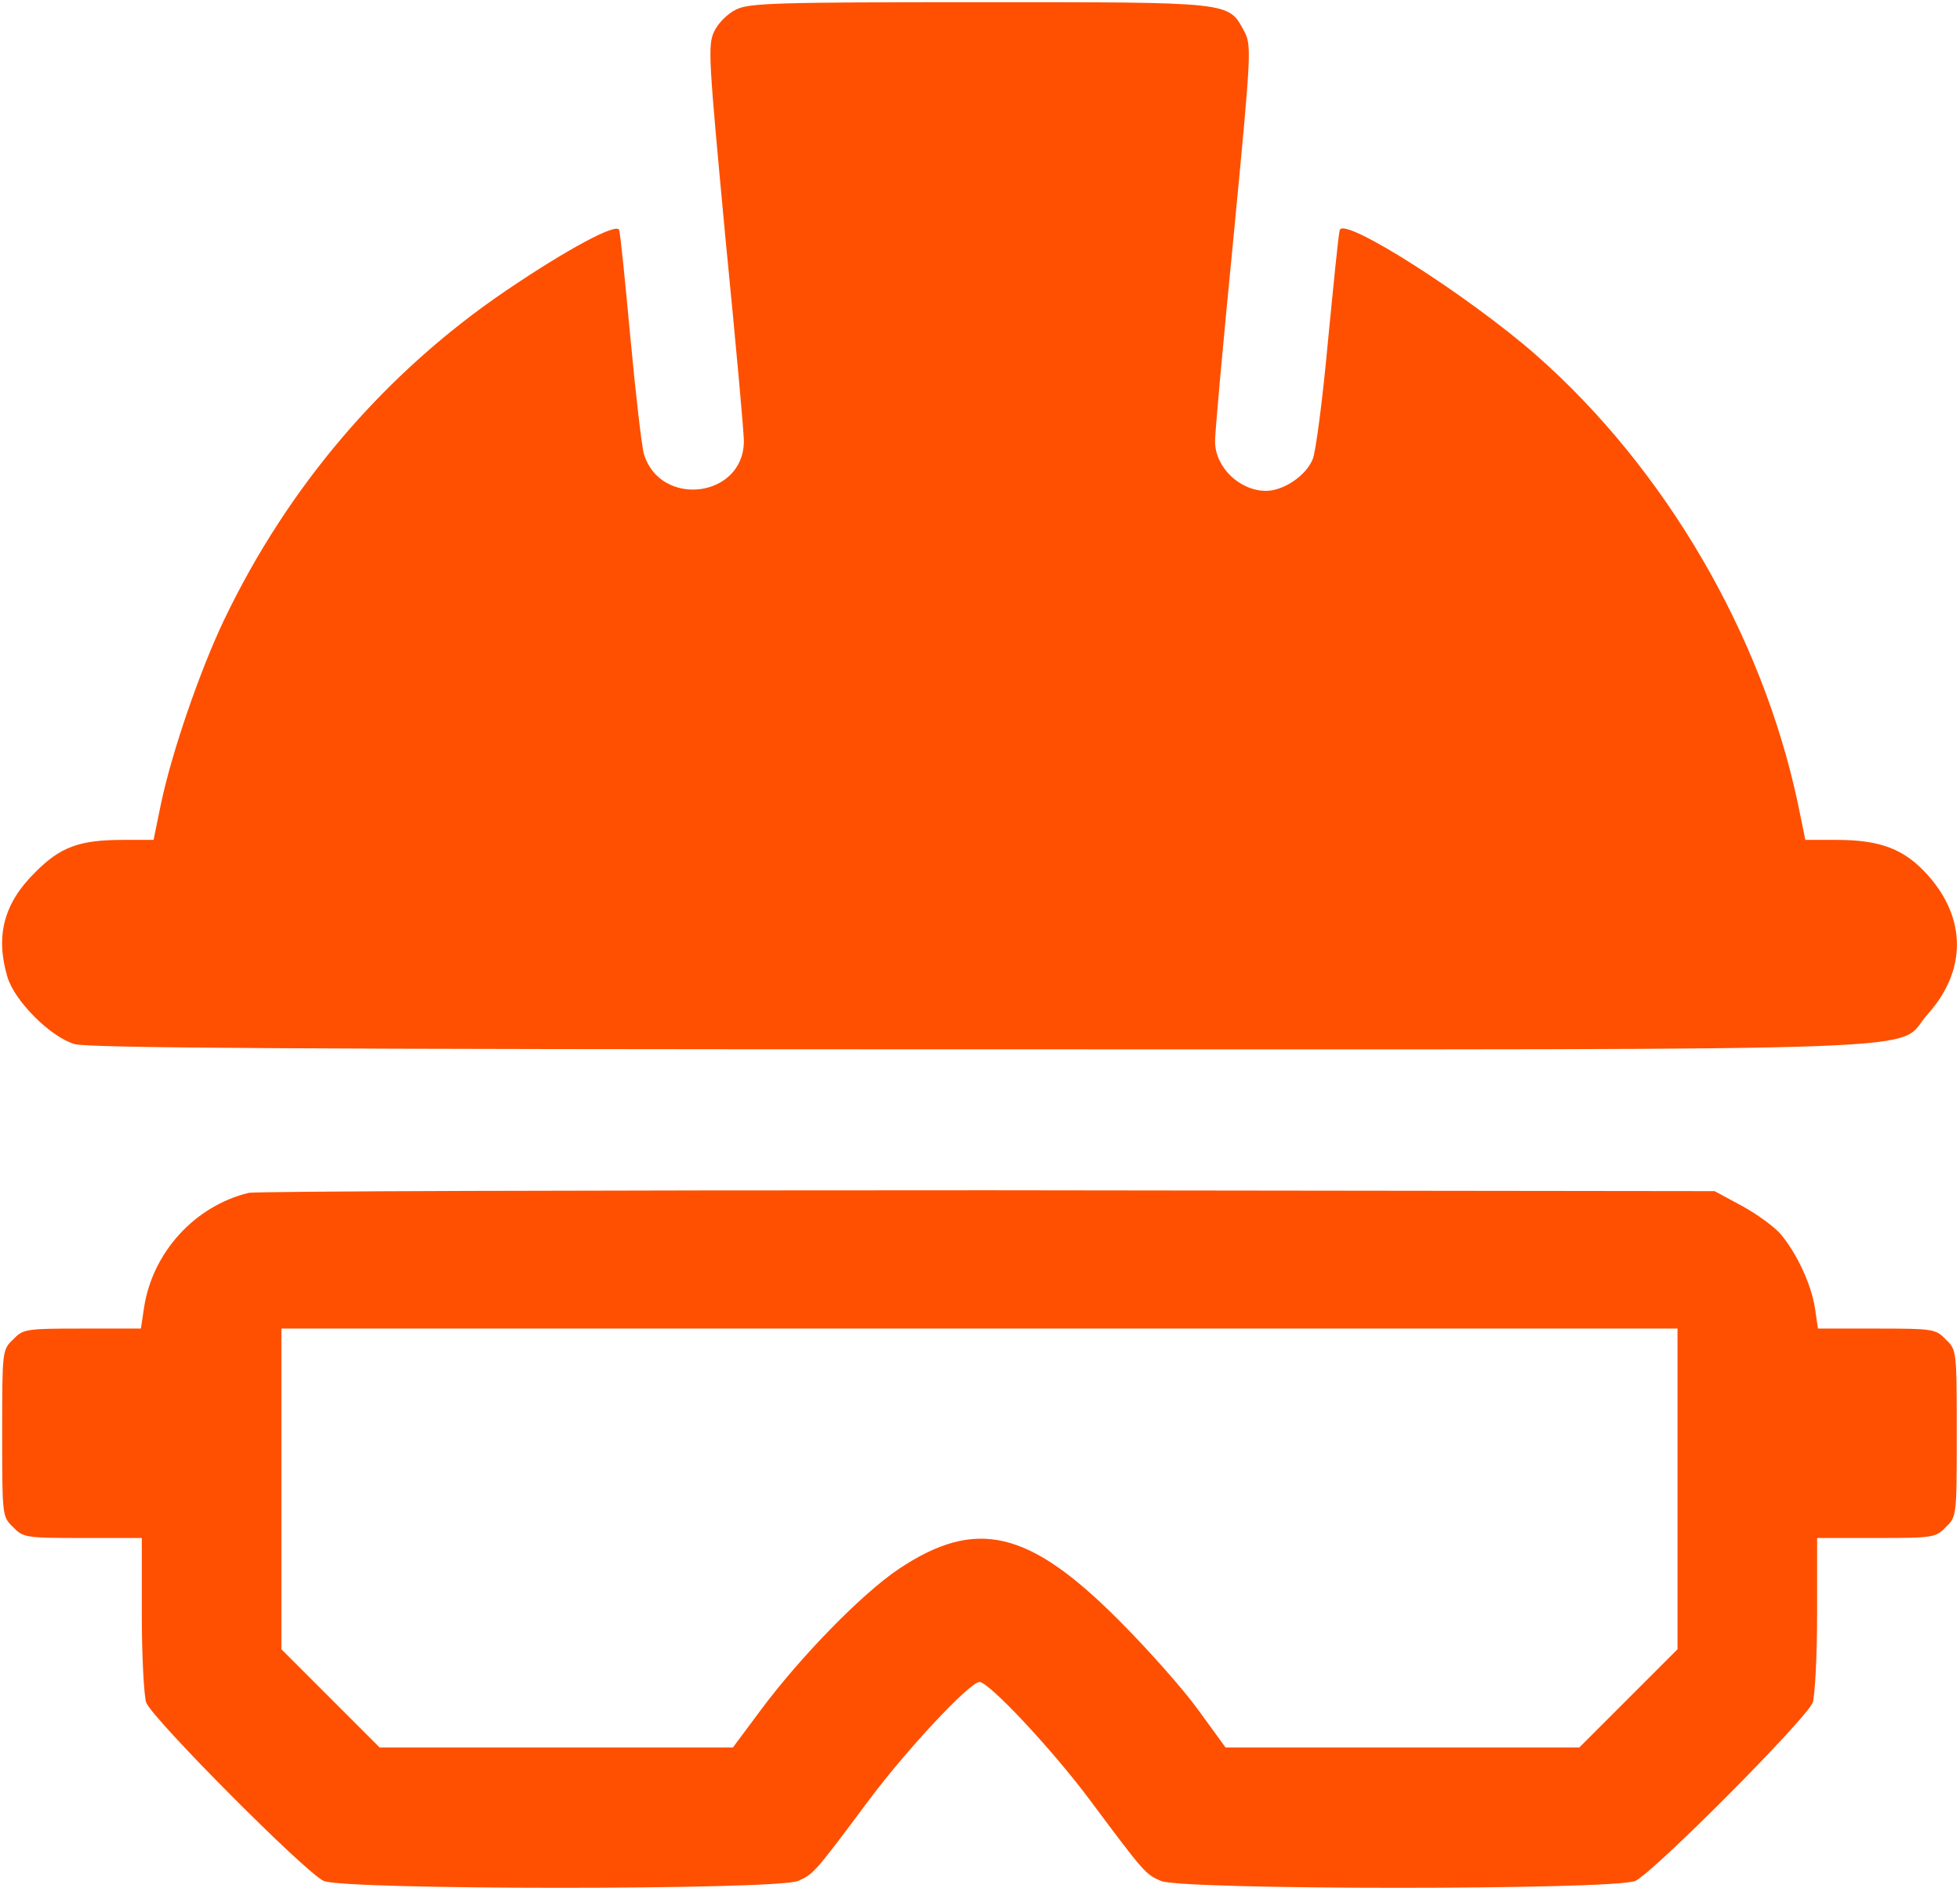
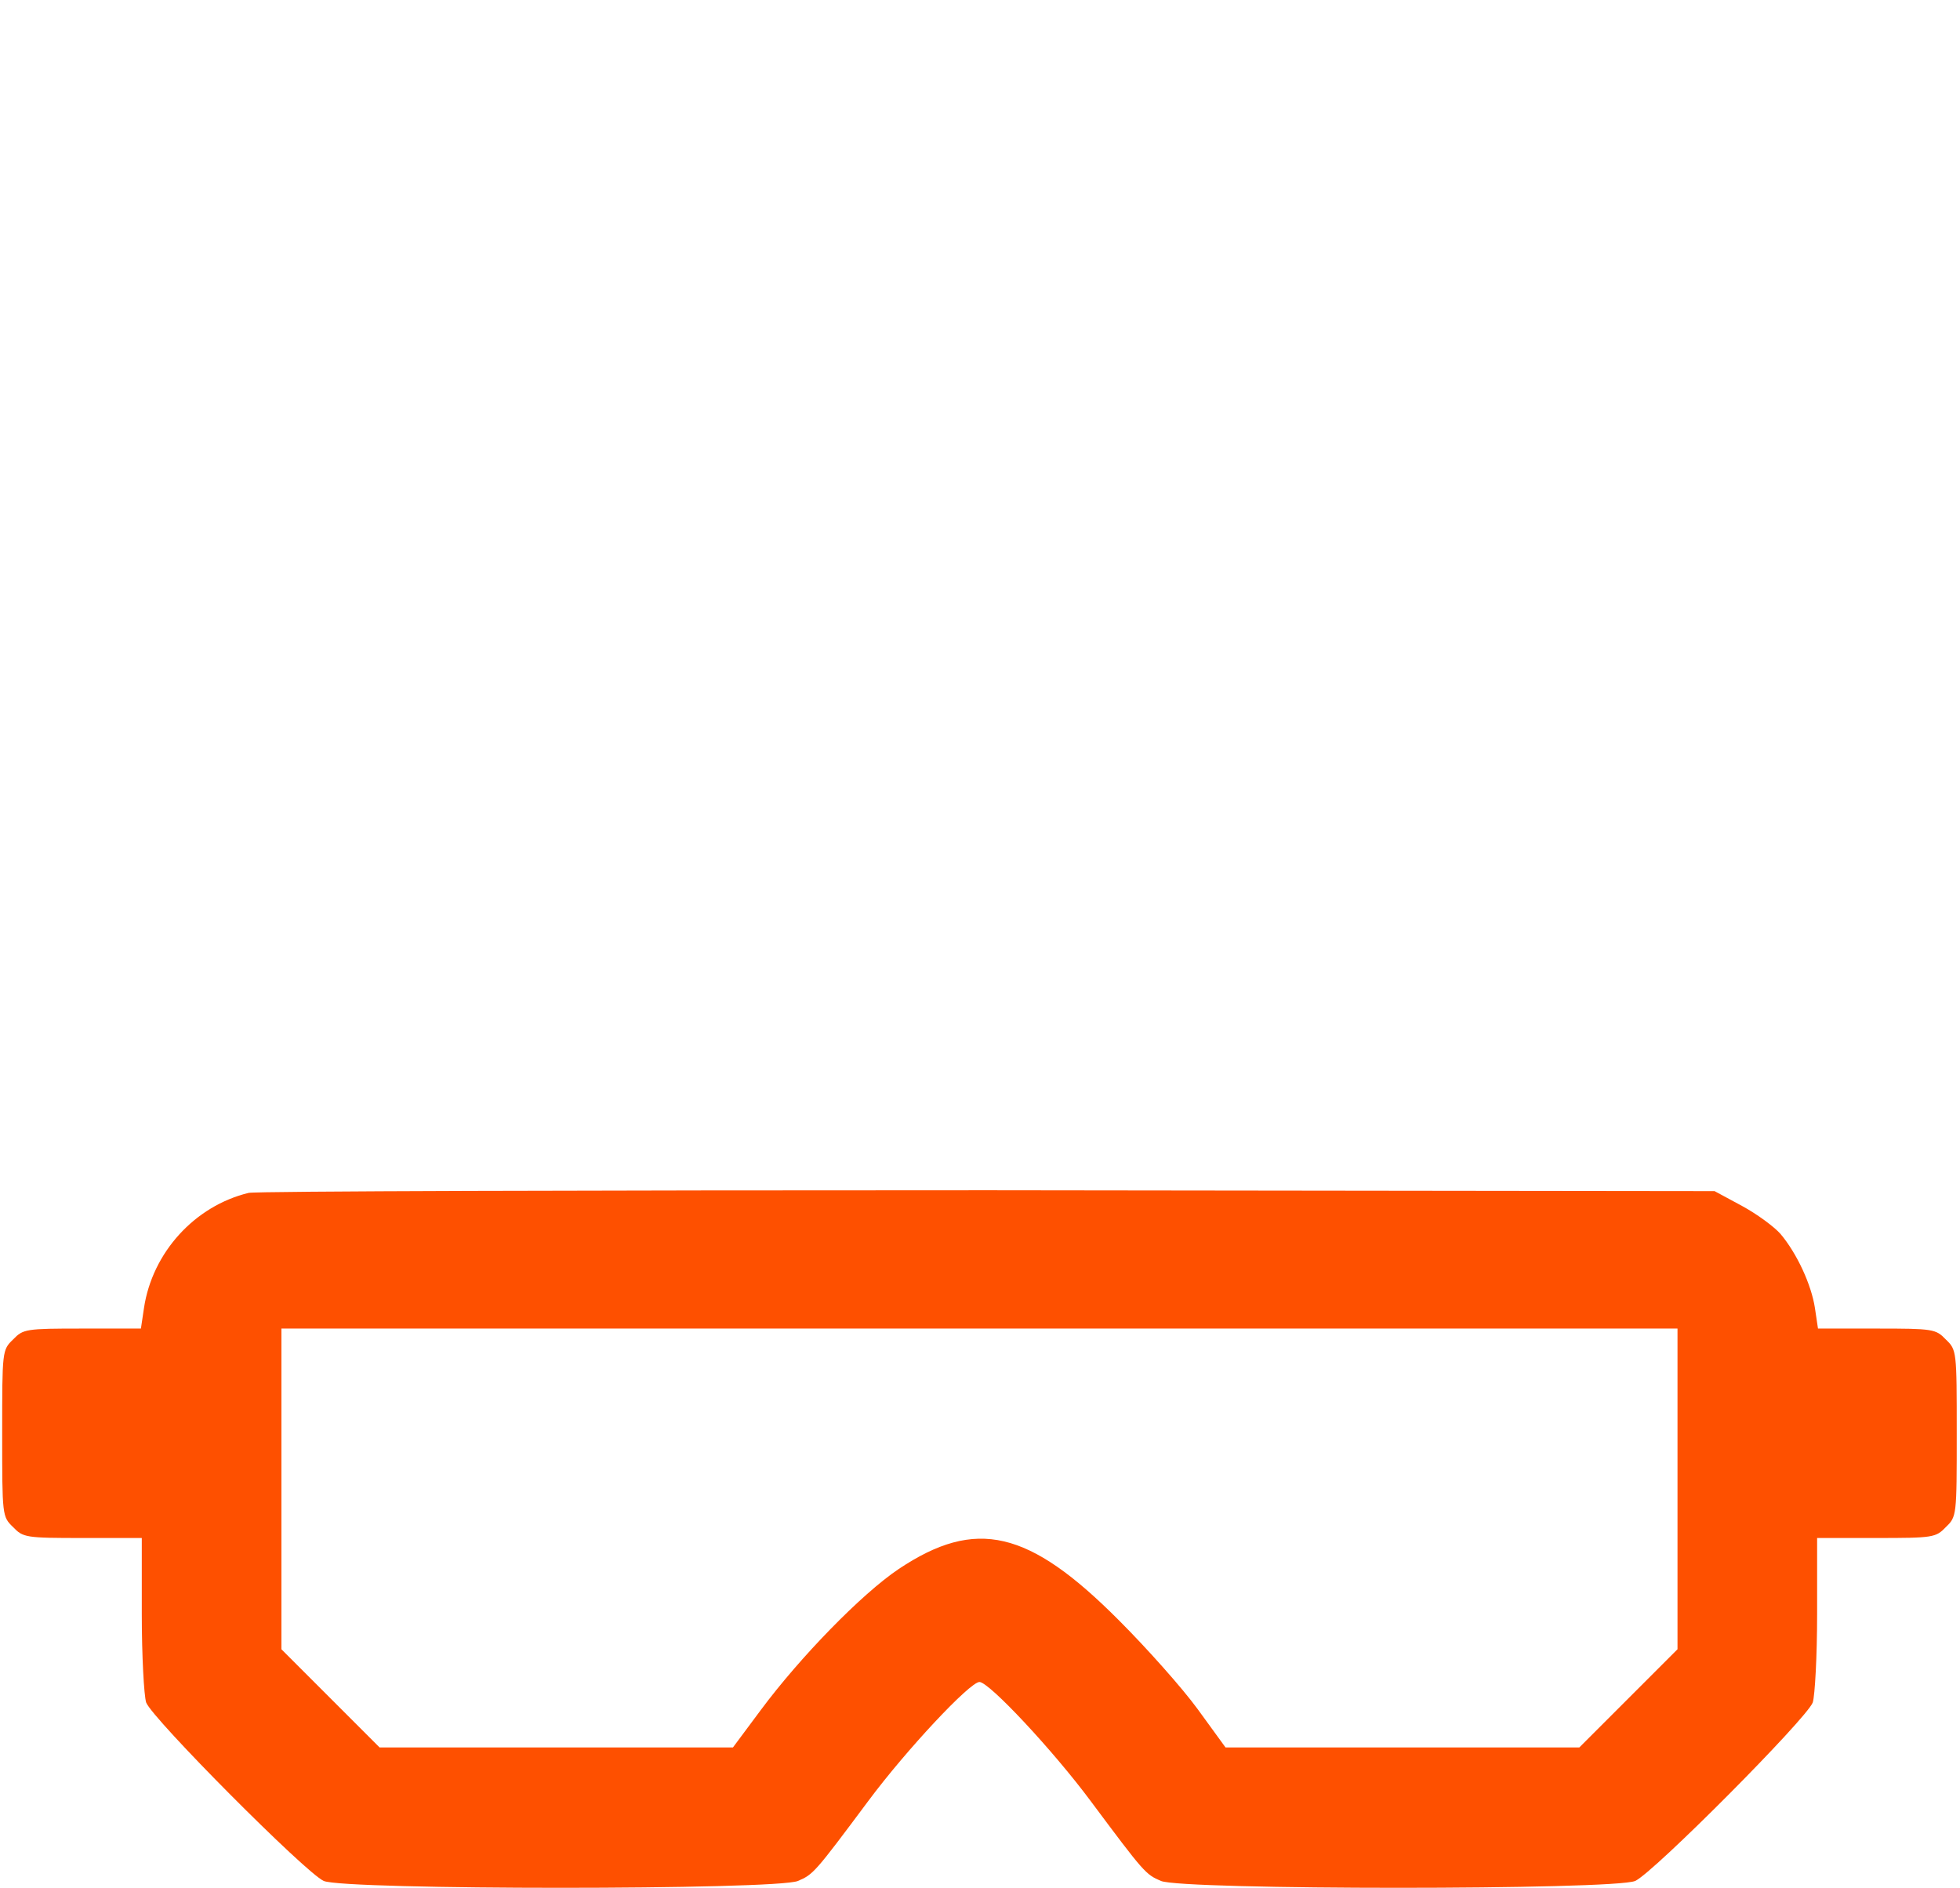
<svg xmlns="http://www.w3.org/2000/svg" width="599" height="577" viewBox="0 0 599 577" fill="none">
-   <path d="M224.934 2.933C222.4 4.133 219.467 7.067 218.267 9.6C216.267 13.867 216.534 17.6 221.734 73.067C224.934 105.467 227.467 133.333 227.334 135.067C227.067 152.133 201.867 155.2 196.8 138.8C196.134 136.533 194.267 120.533 192.667 103.333C191.067 86.133 189.6 71.2 189.2 70.267C188.534 68 173.334 76.133 154.667 88.8C117.734 113.867 88.134 148.4 68.534 189.333C61.2 204.667 52.534 229.733 49.2 245.6L46.934 256.667H37.6C24.267 256.667 18.4 258.8 10.667 266.667C1.2 276 -1.466 286 2.267 298.533C4.4 305.867 15.467 316.933 22.8 319.067C27.067 320.267 90.534 320.667 299.6 320.667C605.6 320.667 578.534 321.6 589.067 310C601.067 296.667 601.067 280.667 589.067 267.333C582 259.467 574.667 256.667 561.334 256.667H551.734L549.467 245.6C538.534 194 508.934 143.2 469.334 108.4C448.934 90.533 410.8 66.133 409.467 70.267C409.067 71.2 407.6 86.4 405.867 104C404.267 121.6 402.134 138 401.2 140.267C399.2 145.333 392.267 150 386.934 150C378.934 150 371.467 142.933 371.334 135.067C371.2 133.333 373.734 105.467 376.934 72.933C382.534 14.8 382.534 13.867 380.134 9.333C375.334 0.533 376.534 0.667 299.067 0.667C237.067 0.667 228.8 0.933 224.934 2.933Z" fill="#FE5000" />
  <path d="M76 364.533C59.467 368.533 46.534 382.8 44 399.733L43.067 406H25.067C7.867 406 7.067 406.133 4 409.333C0.667 412.533 0.667 412.8 0.667 438C0.667 463.2 0.667 463.467 4 466.667C7.067 469.867 7.867 470 25.334 470H43.334V493.2C43.334 506.133 44 518.133 44.667 520.267C46.534 525.2 93.467 572.4 98.934 574.8C105.334 577.6 237.334 577.6 243.867 574.8C248.534 572.8 248.934 572.4 265.334 550.4C276.934 534.8 296.4 514 299.334 514C302.267 514 321.734 534.8 333.334 550.4C349.734 572.4 350.134 572.8 354.8 574.8C361.334 577.6 493.334 577.6 499.734 574.8C505.2 572.4 552.134 525.2 554 520.267C554.667 518.133 555.334 506.133 555.334 493.2V470H573.334C590.8 470 591.6 469.867 594.667 466.667C598 463.467 598 463.2 598 438C598 412.8 598 412.533 594.667 409.333C591.6 406.133 590.8 406 573.6 406H555.6L554.667 399.733C553.6 392.667 549.2 383.067 544.134 377.067C542.267 374.933 537.067 371.067 532.4 368.533L524 364L302 363.733C179.867 363.733 78.267 364 76 364.533ZM512.667 454.933V504L497.734 518.933L482.667 534H428.667H374.534L366 522.267C361.334 515.867 350.534 503.733 342 495.2C314.4 467.467 298.267 463.733 274.667 479.467C263.334 487.067 244.534 506.4 232.534 522.533L224 534H170H116L101.067 519.067L86 504V455.067V406H299.334H512.667V454.933Z" fill="#FE5000" />
</svg>